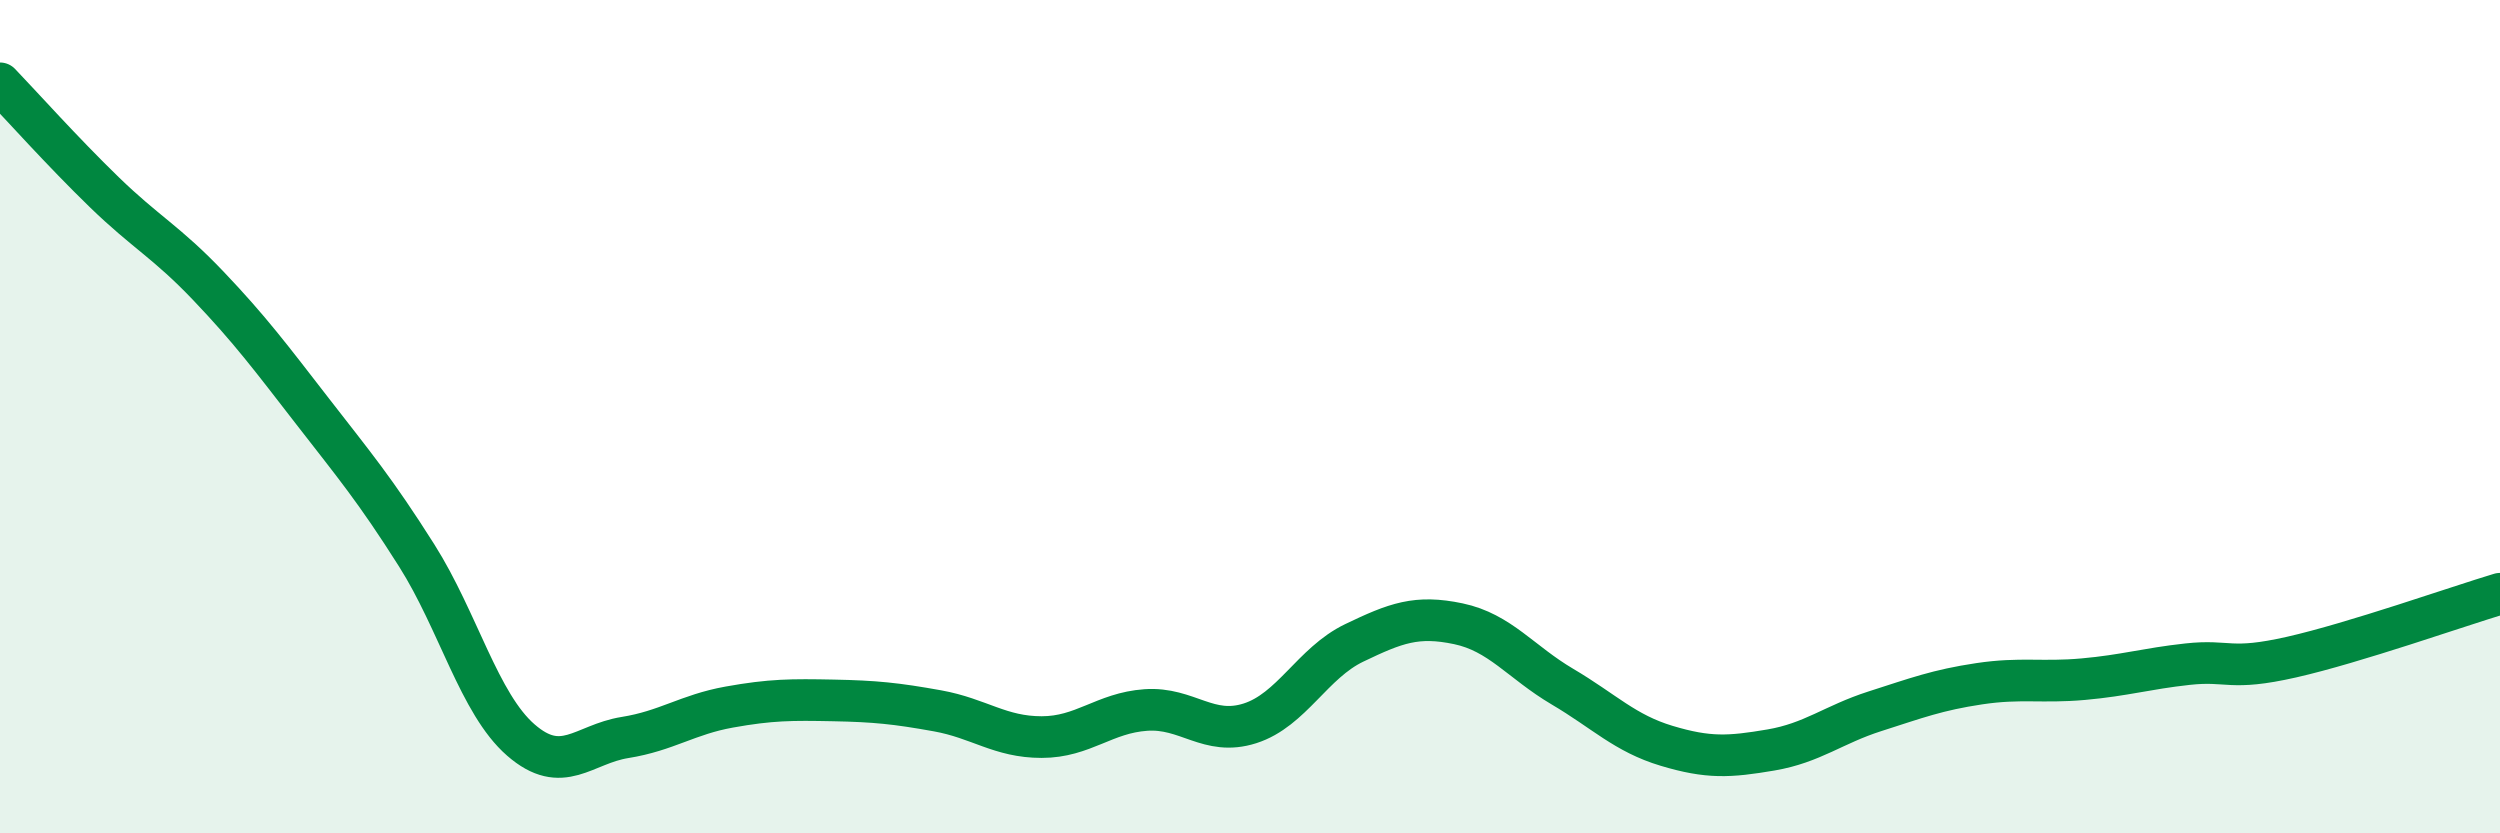
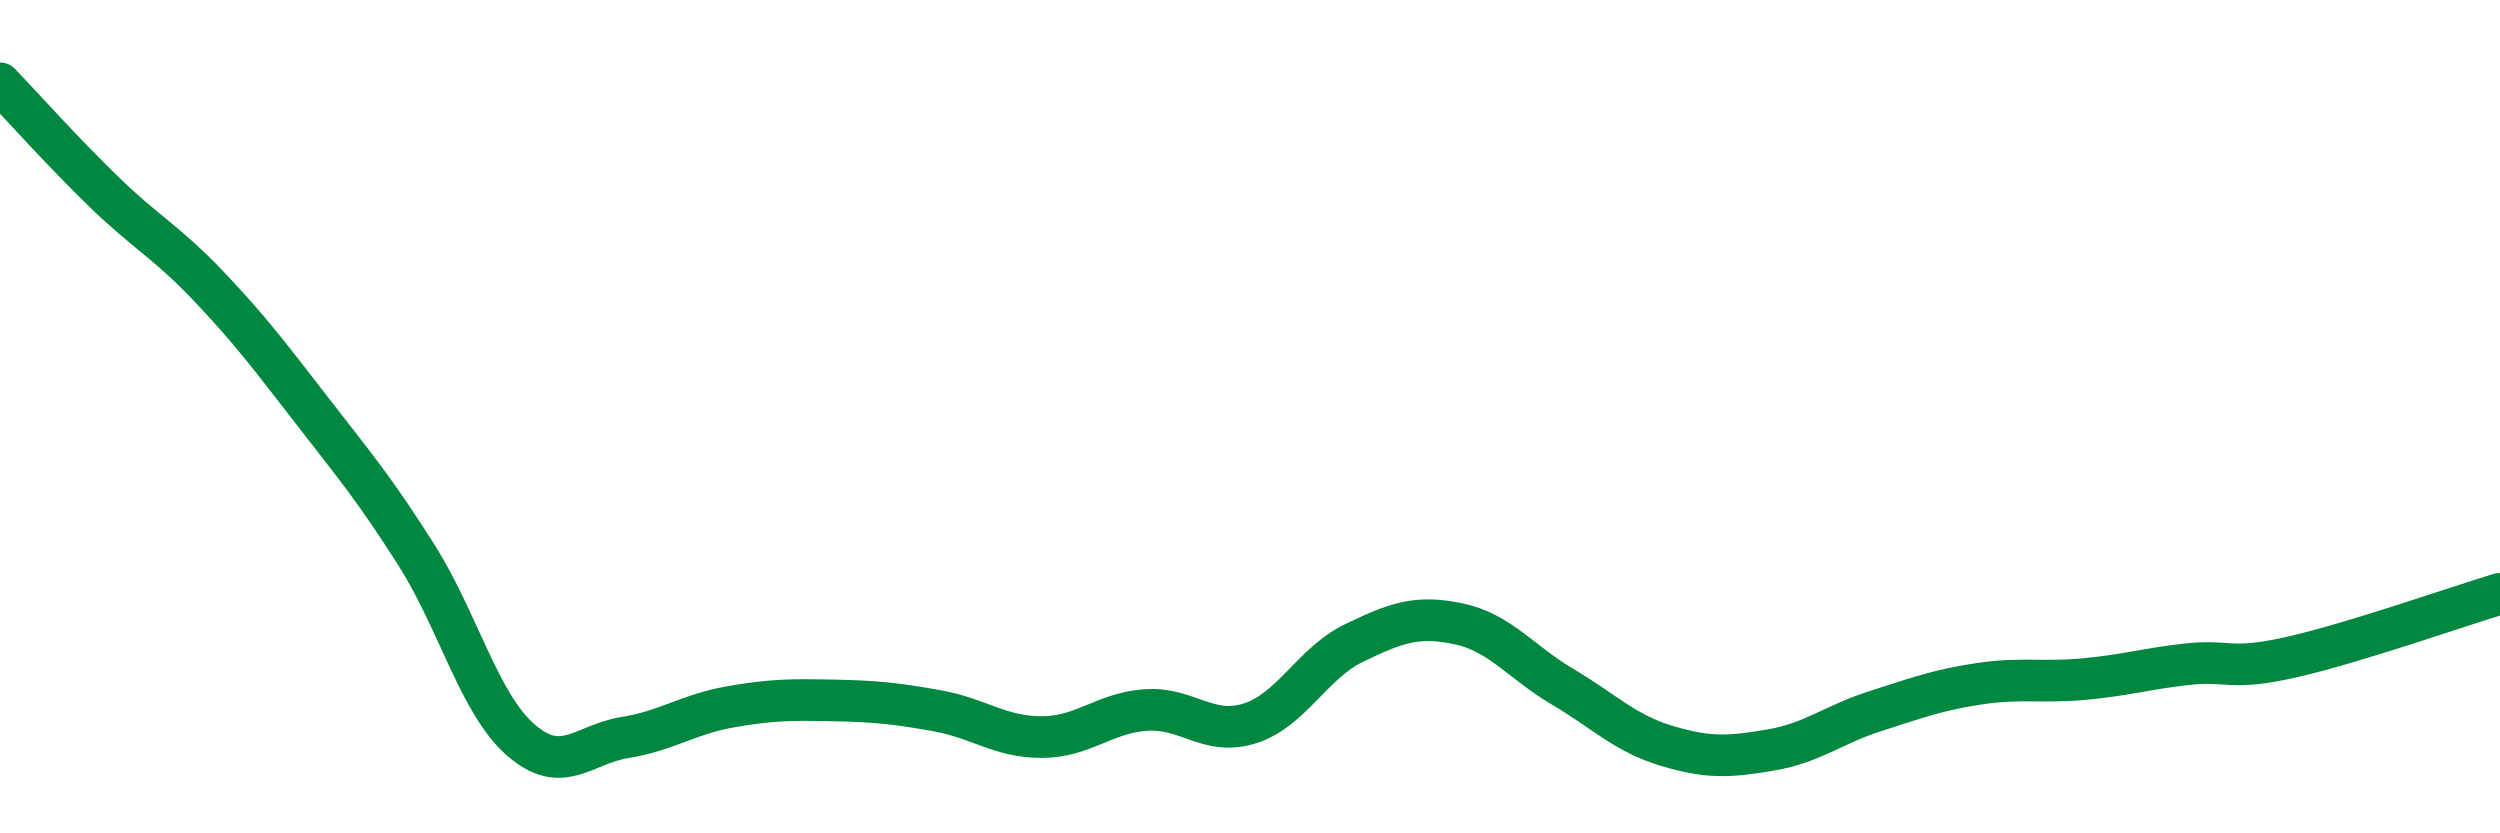
<svg xmlns="http://www.w3.org/2000/svg" width="60" height="20" viewBox="0 0 60 20">
-   <path d="M 0,2 C 0.5,2.52 1.5,3.64 2.5,4.61 C 3.5,5.58 4,5.81 5,6.86 C 6,7.91 6.5,8.58 7.5,9.87 C 8.5,11.16 9,11.75 10,13.33 C 11,14.91 11.5,16.89 12.5,17.76 C 13.5,18.63 14,17.86 15,17.7 C 16,17.54 16.5,17.15 17.5,16.97 C 18.5,16.79 19,16.79 20,16.81 C 21,16.83 21.5,16.88 22.5,17.06 C 23.5,17.24 24,17.69 25,17.69 C 26,17.69 26.5,17.11 27.5,17.04 C 28.5,16.97 29,17.68 30,17.36 C 31,17.04 31.5,15.91 32.5,15.43 C 33.5,14.95 34,14.76 35,14.97 C 36,15.18 36.5,15.89 37.5,16.48 C 38.5,17.07 39,17.6 40,17.9 C 41,18.2 41.5,18.17 42.5,18 C 43.5,17.83 44,17.39 45,17.07 C 46,16.75 46.5,16.56 47.5,16.41 C 48.5,16.26 49,16.39 50,16.3 C 51,16.21 51.5,16.05 52.5,15.94 C 53.5,15.83 53.5,16.11 55,15.77 C 56.5,15.43 59,14.55 60,14.25L60 20L0 20Z" fill="#008740" opacity="0.1" stroke-linecap="round" stroke-linejoin="round" />
  <path d="M 0,2 C 0.5,2.52 1.5,3.64 2.5,4.61 C 3.5,5.58 4,5.81 5,6.86 C 6,7.91 6.5,8.58 7.5,9.87 C 8.5,11.16 9,11.75 10,13.33 C 11,14.91 11.5,16.89 12.5,17.76 C 13.5,18.63 14,17.86 15,17.7 C 16,17.54 16.5,17.15 17.5,16.97 C 18.5,16.79 19,16.79 20,16.81 C 21,16.83 21.5,16.88 22.5,17.06 C 23.5,17.24 24,17.69 25,17.69 C 26,17.69 26.5,17.11 27.5,17.04 C 28.5,16.97 29,17.68 30,17.36 C 31,17.04 31.5,15.91 32.5,15.43 C 33.5,14.95 34,14.76 35,14.97 C 36,15.18 36.5,15.89 37.5,16.48 C 38.5,17.07 39,17.6 40,17.9 C 41,18.2 41.5,18.17 42.5,18 C 43.5,17.83 44,17.39 45,17.07 C 46,16.75 46.5,16.56 47.5,16.41 C 48.5,16.26 49,16.39 50,16.3 C 51,16.21 51.5,16.05 52.5,15.94 C 53.5,15.83 53.5,16.11 55,15.77 C 56.5,15.43 59,14.55 60,14.25" stroke="#008740" stroke-width="1" fill="none" stroke-linecap="round" stroke-linejoin="round" />
</svg>